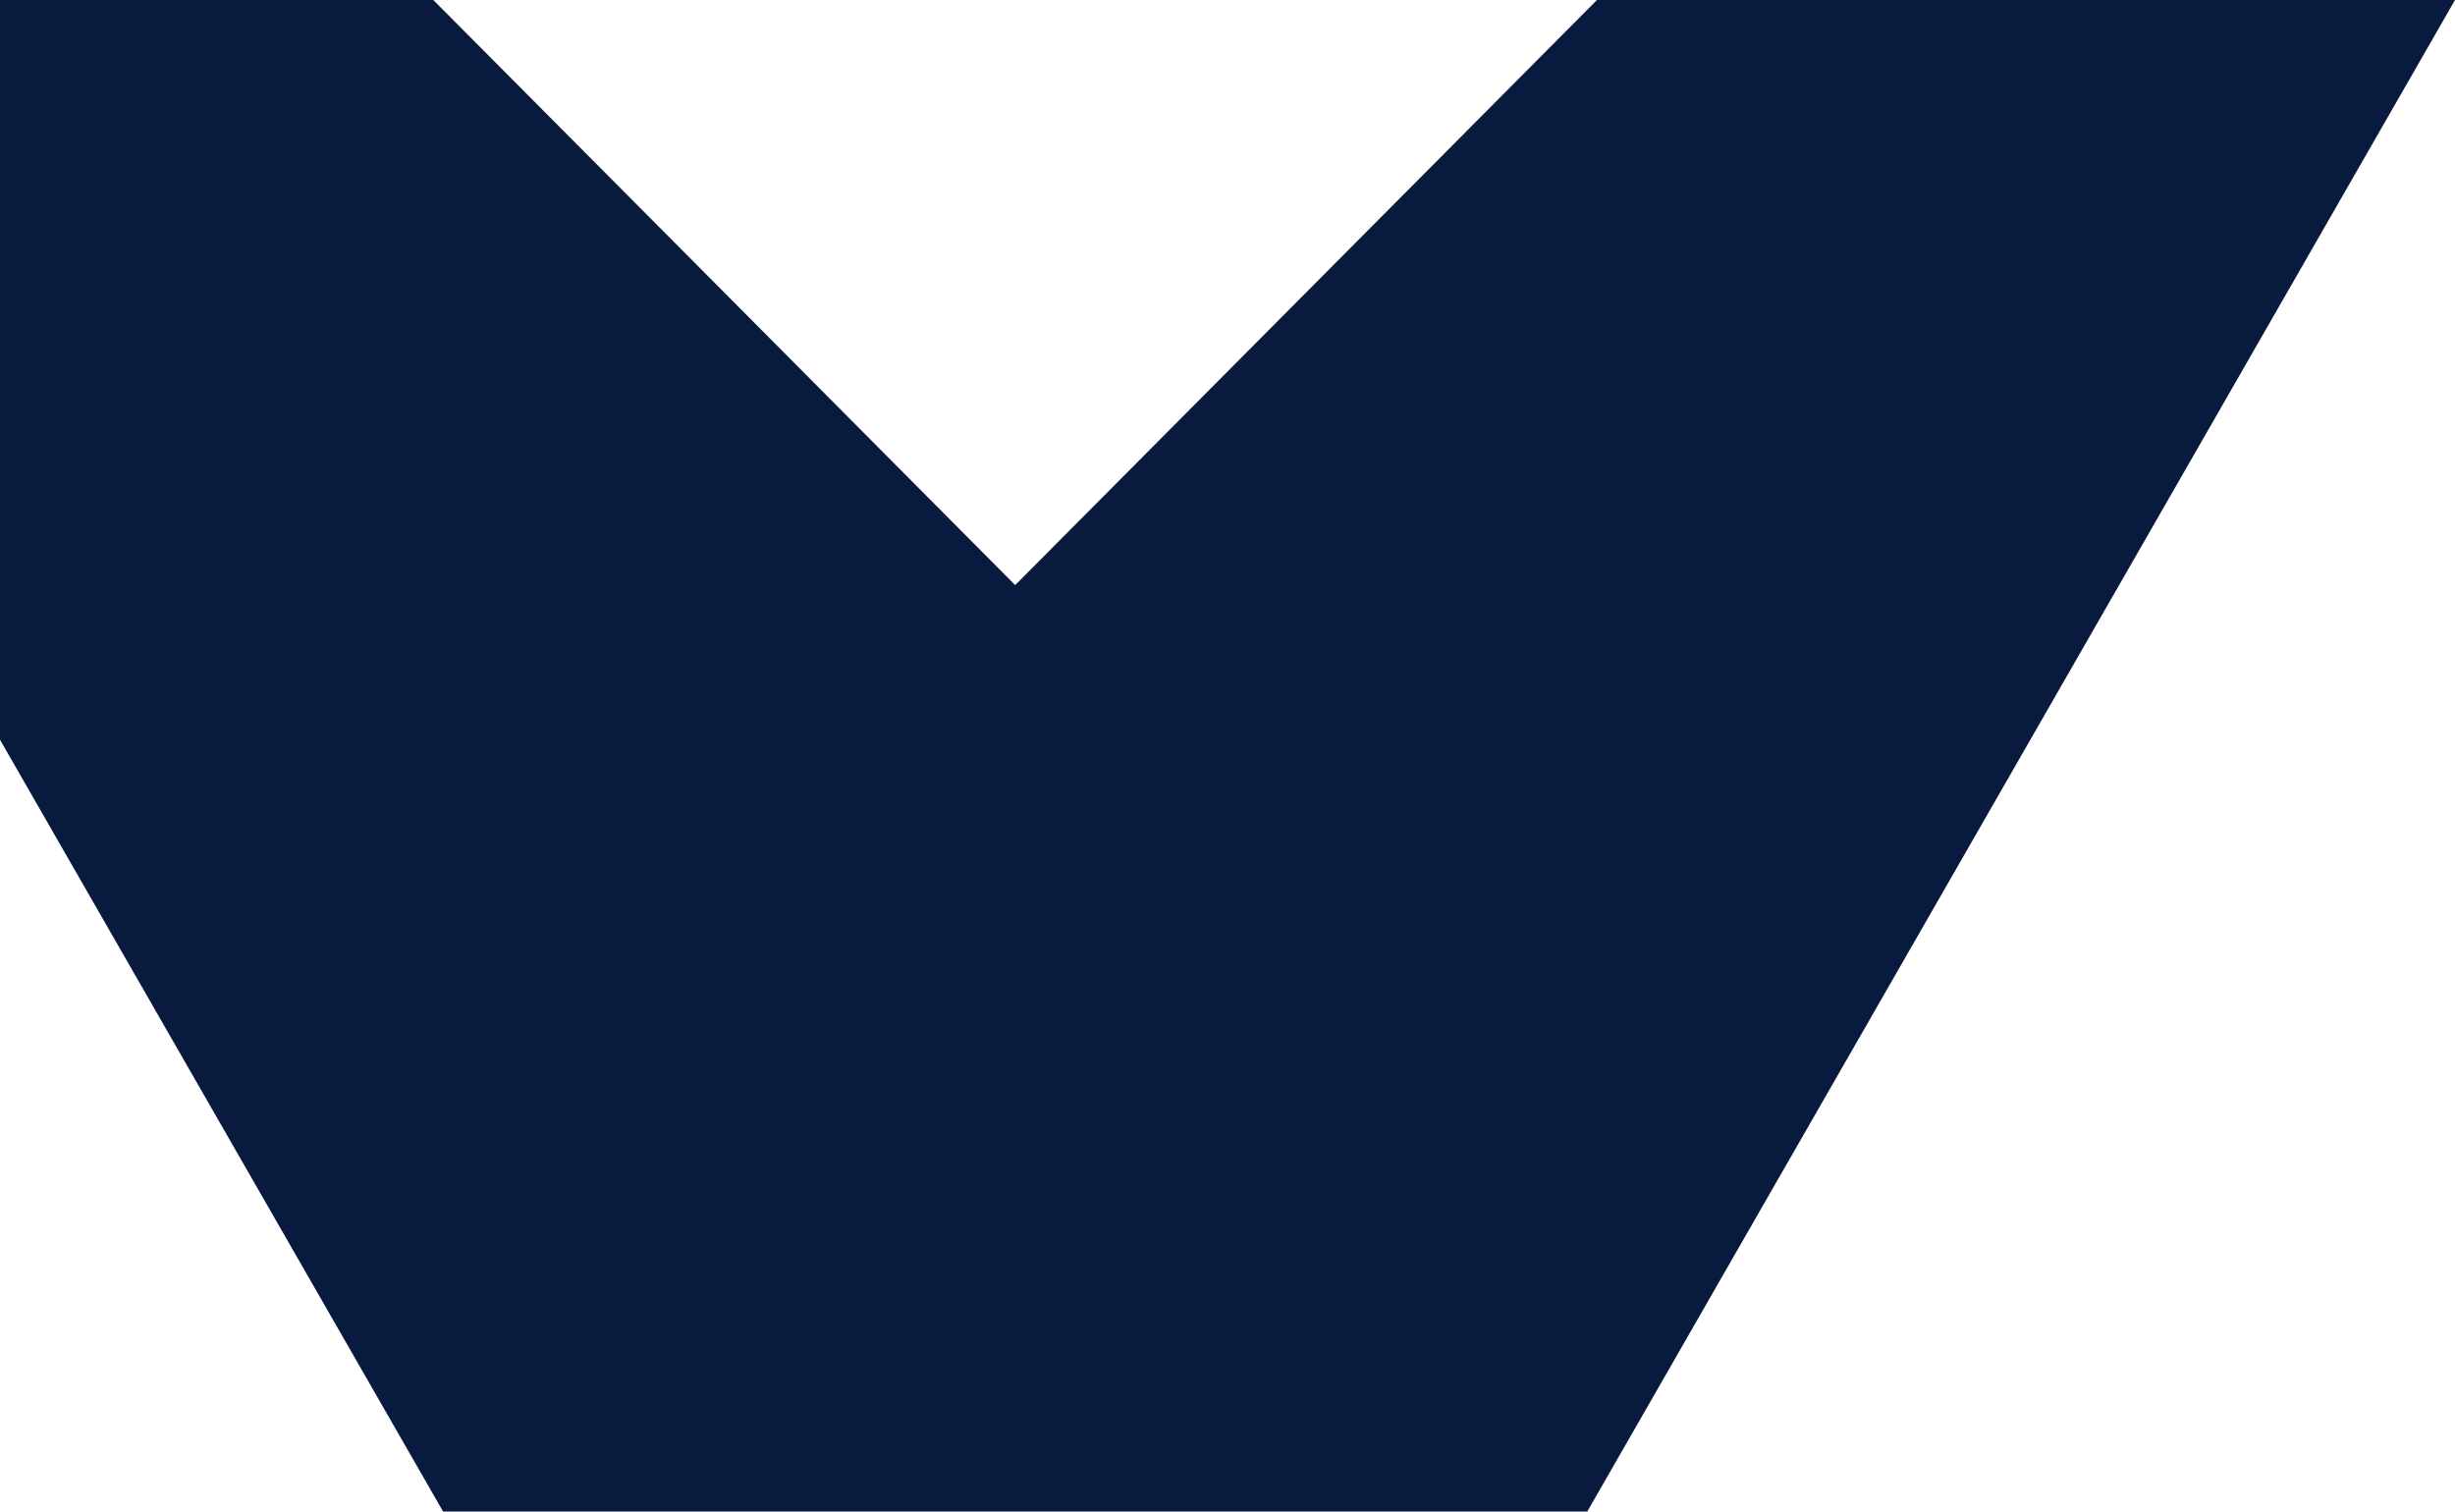
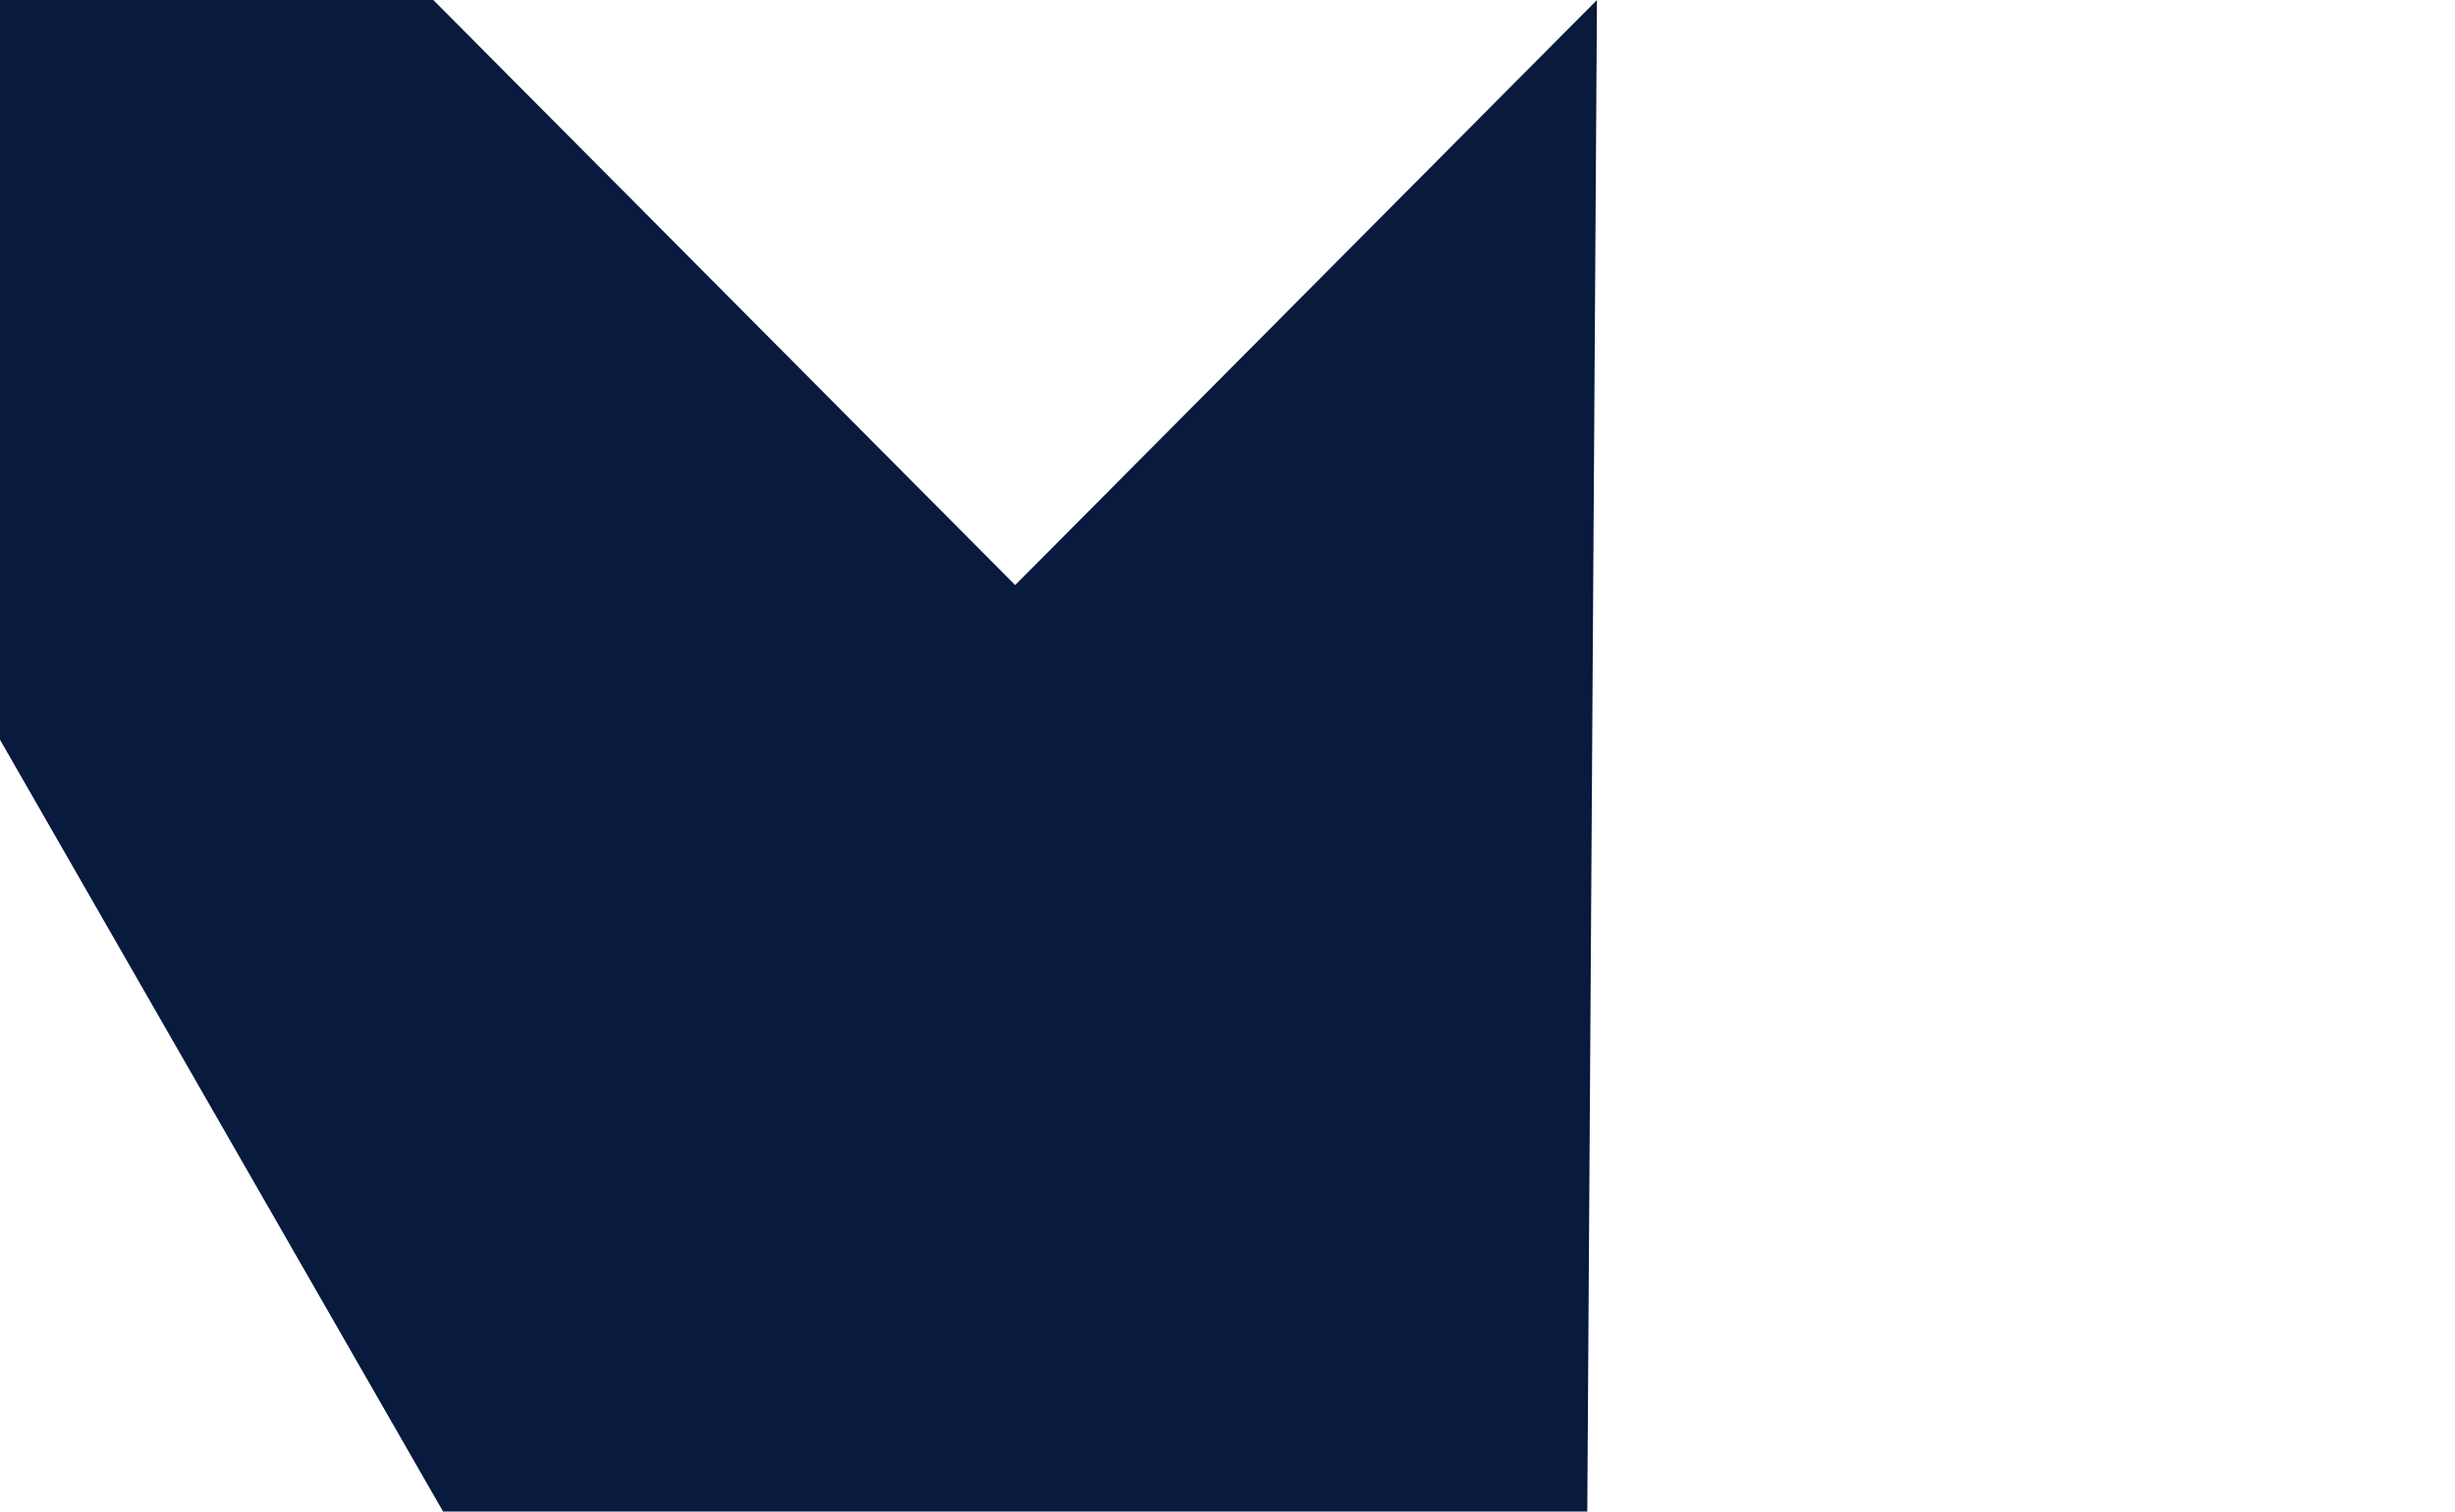
<svg xmlns="http://www.w3.org/2000/svg" width="1146.708" height="706.15" viewBox="0 0 1146.708 706.15">
-   <path id="Path_435" data-name="Path 435" d="M765.876.265,649.41,117.411l-155.278,156.2-155.278-156.2L222.337.265H19.952V345.847L226.906,706.415H761.357L1166.66.265Z" transform="translate(-19.952 -0.265)" fill="#081a3d" />
+   <path id="Path_435" data-name="Path 435" d="M765.876.265,649.41,117.411l-155.278,156.2-155.278-156.2L222.337.265H19.952V345.847L226.906,706.415H761.357Z" transform="translate(-19.952 -0.265)" fill="#081a3d" />
</svg>